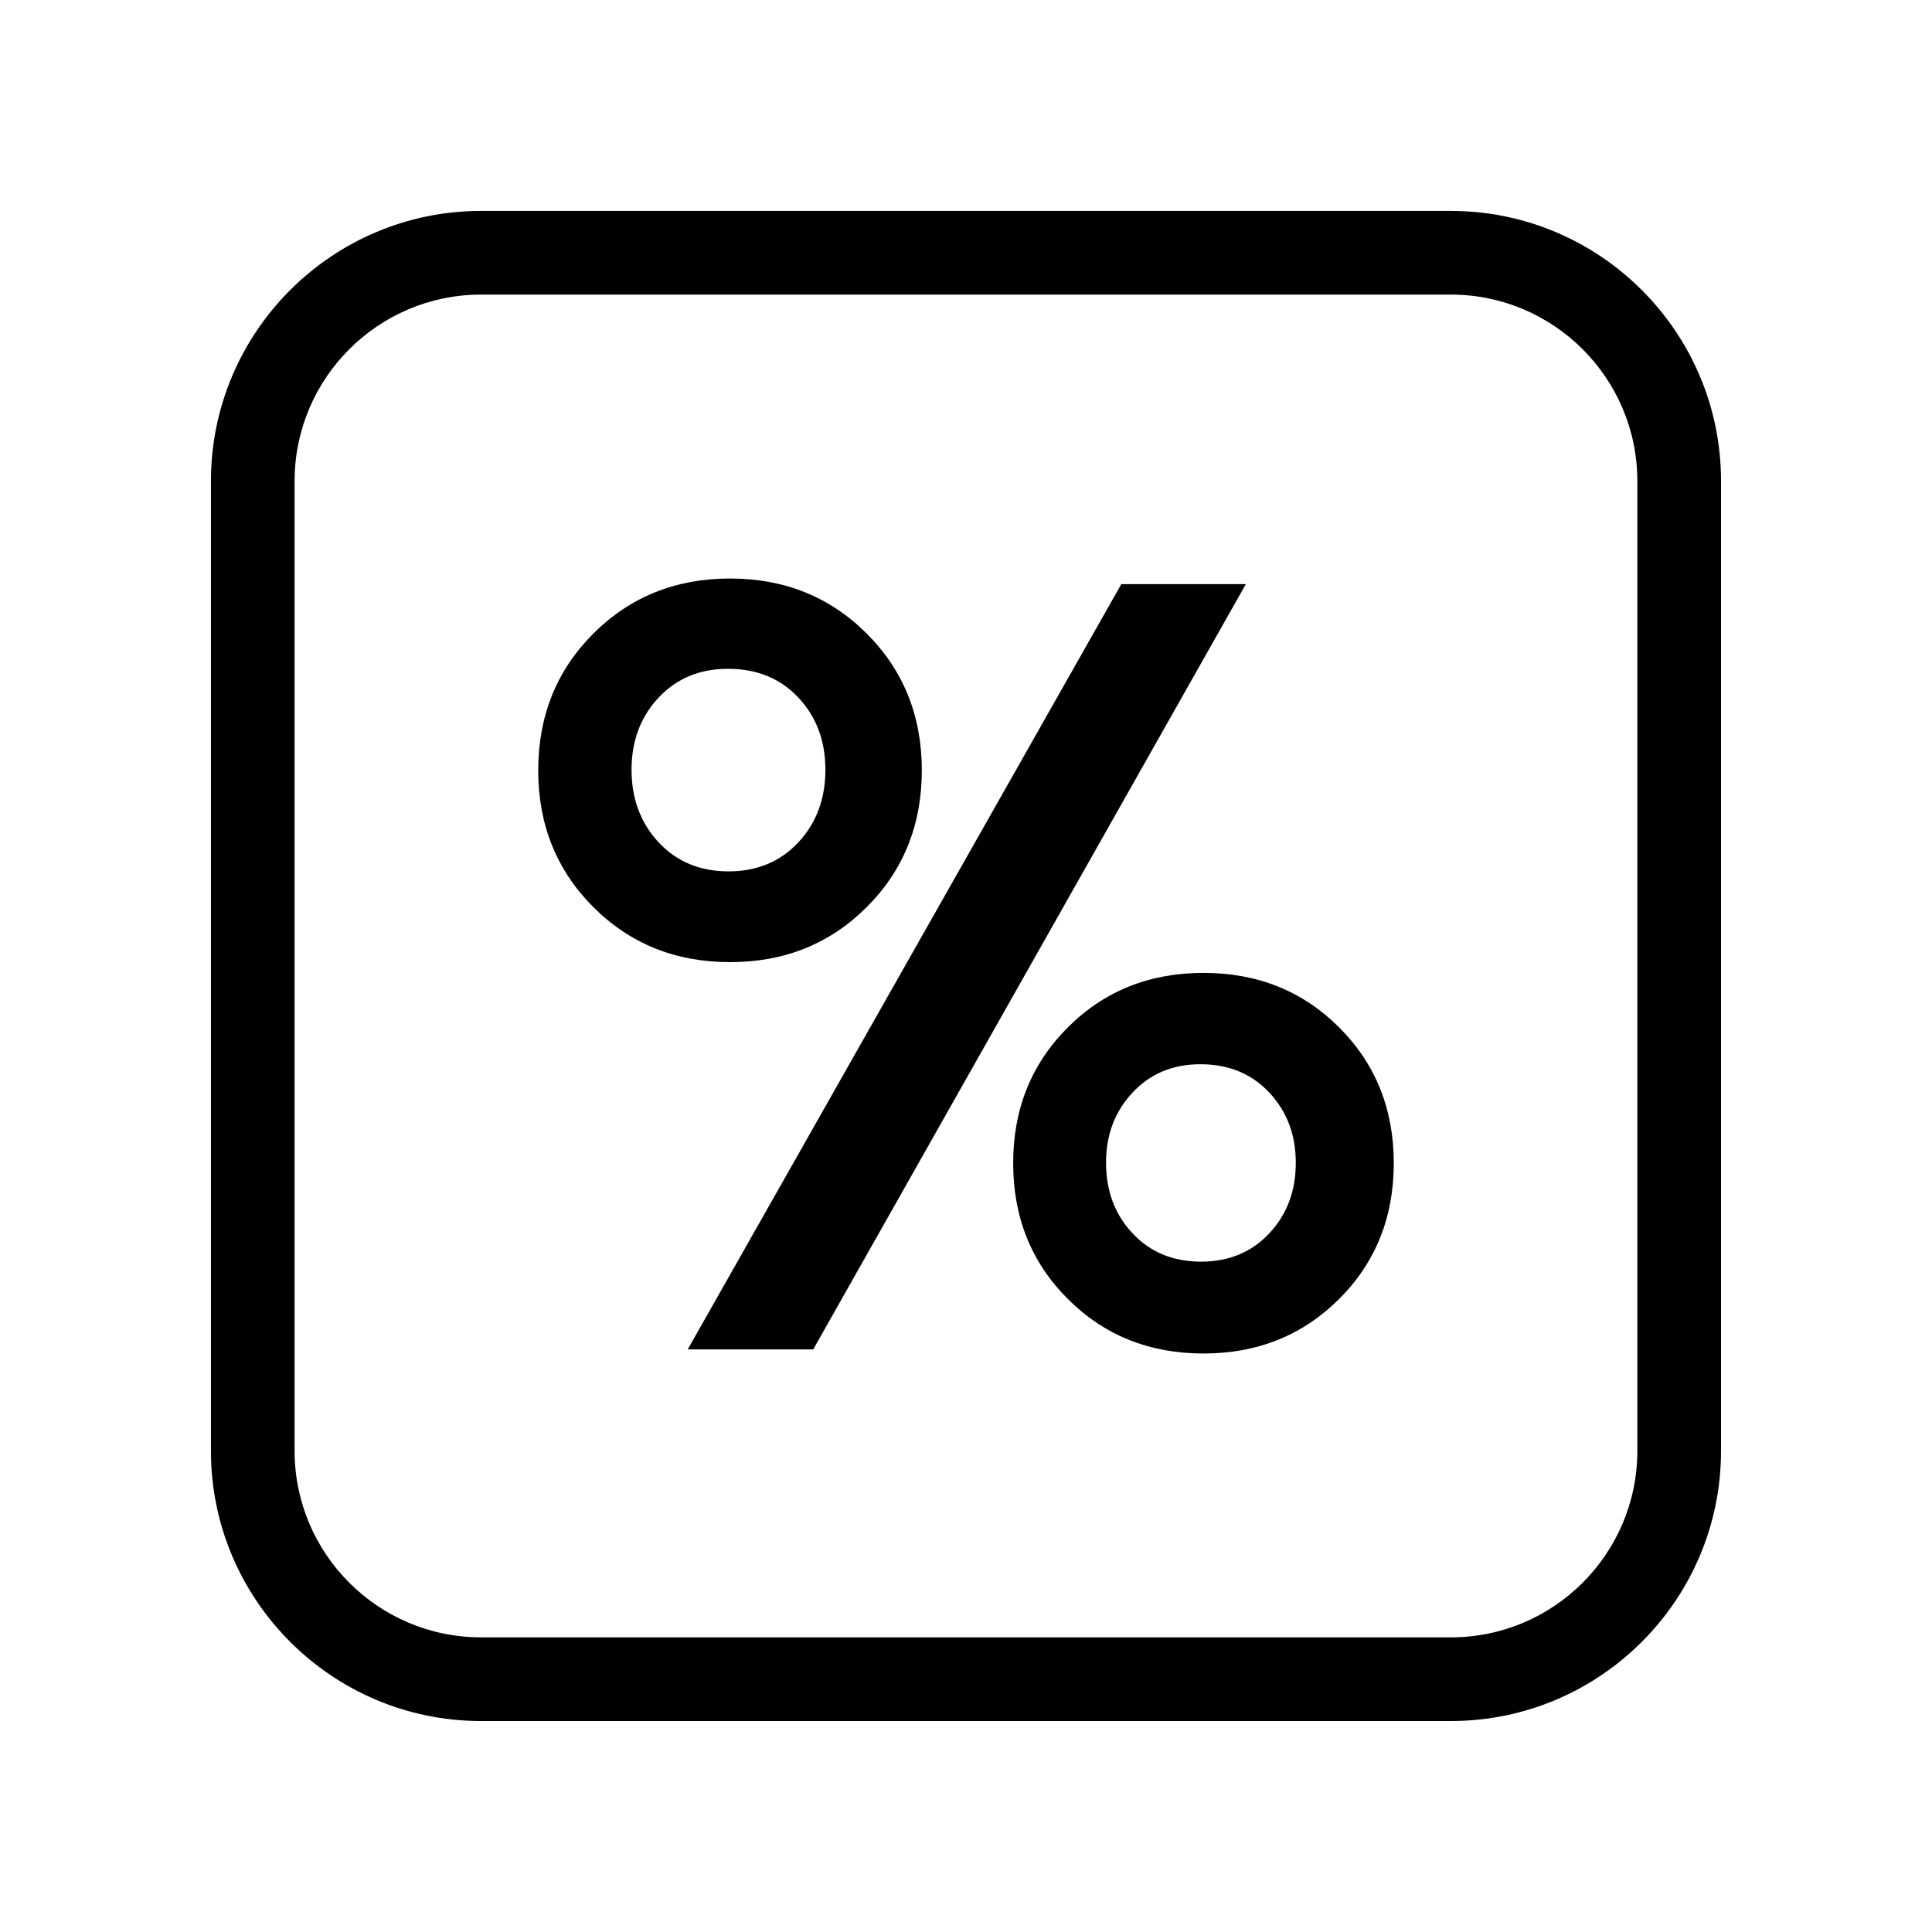
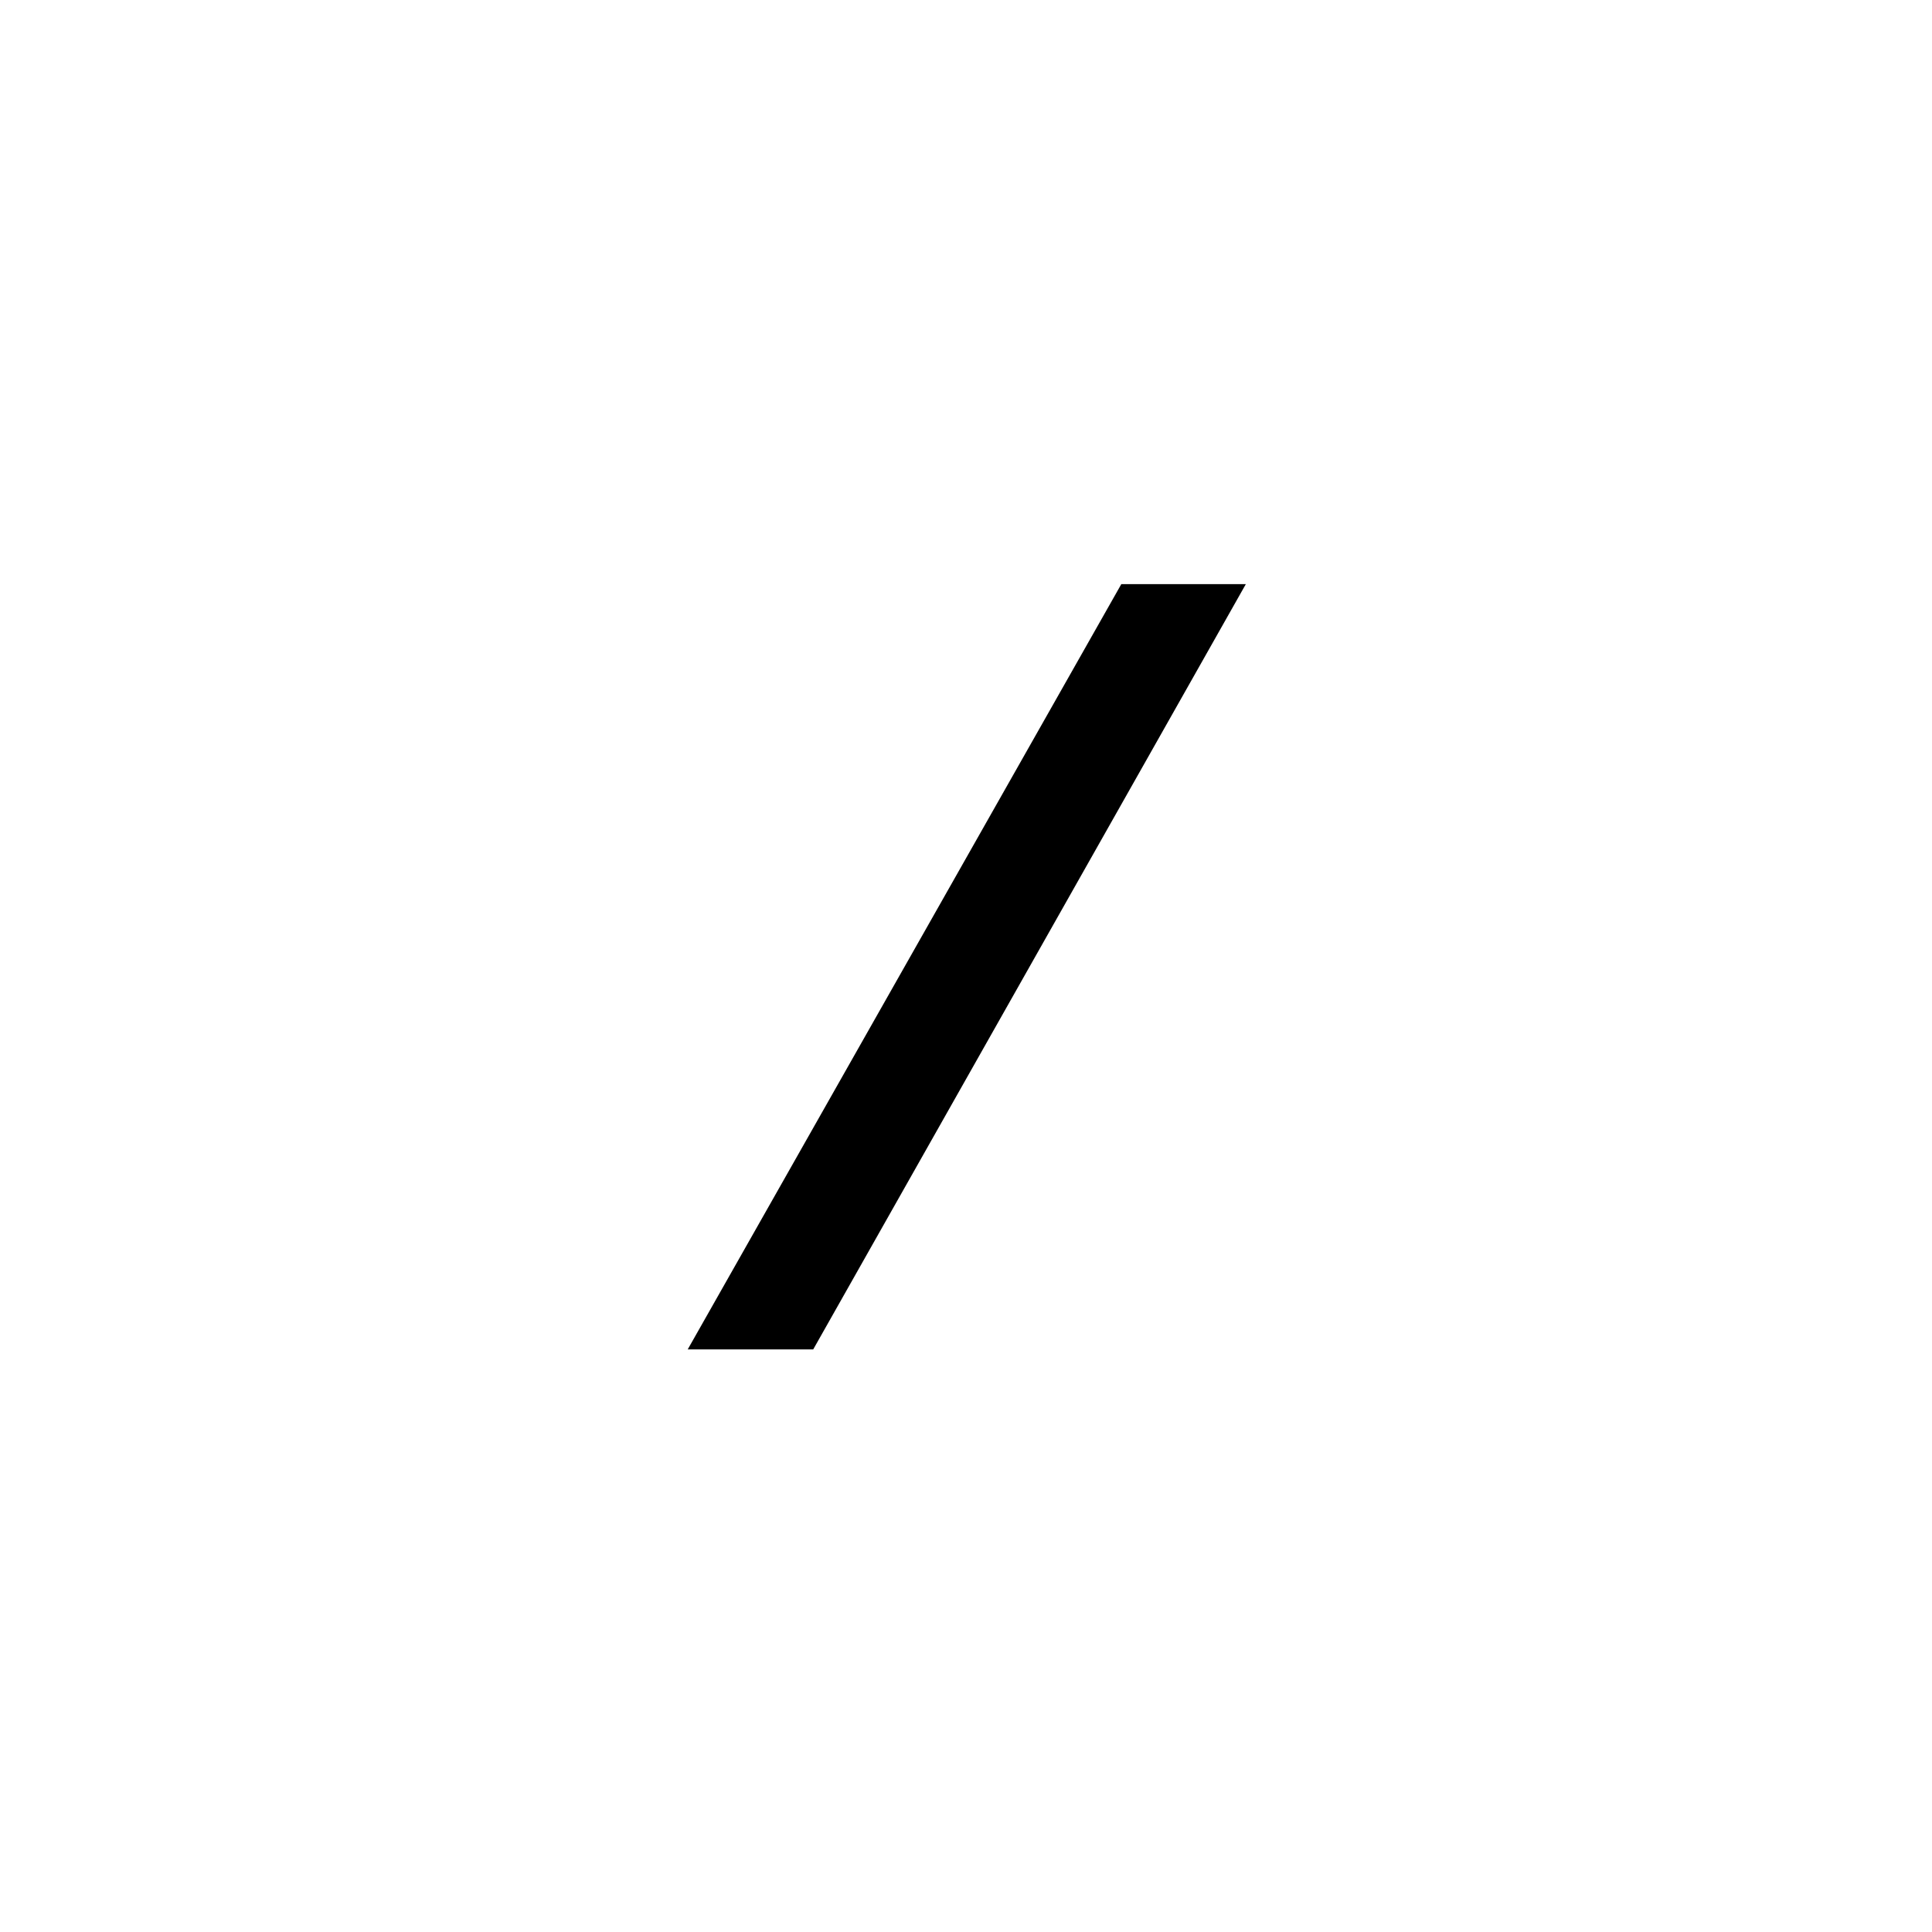
<svg xmlns="http://www.w3.org/2000/svg" fill="#000000" width="800px" height="800px" version="1.1" viewBox="144 144 512 512">
  <g>
-     <path d="m528.52 199.9h-257.05c-39.465 0-71.57 32.109-71.57 71.57v257.05c0 39.465 32.109 71.57 71.57 71.57h257.05c39.465 0 71.57-32.109 71.57-71.57v-257.05c0.008-39.465-32.102-71.57-71.566-71.57zm49.391 328.62c0 27.234-22.152 49.395-49.395 49.395h-257.05c-27.234 0-49.395-22.152-49.395-49.395v-257.05c0-27.234 22.152-49.398 49.395-49.398h257.05c27.234 0 49.395 22.156 49.395 49.398z" />
-     <path d="m373.7 384.38c9.734-9.734 14.59-21.809 14.59-36.23 0-14.418-4.856-26.504-14.59-36.234-9.742-9.738-21.82-14.605-36.238-14.605-14.426 0-26.496 4.871-36.234 14.605-9.73 9.734-14.594 21.816-14.594 36.234 0 14.418 4.871 26.5 14.594 36.23 9.742 9.738 21.809 14.594 36.234 14.594 14.418 0.008 26.5-4.856 36.238-14.594zm-55.172-17.172c-4.769-5.133-7.164-11.531-7.164-19.199 0-7.656 2.394-14.031 7.164-19.125 4.777-5.098 10.906-7.644 18.391-7.644 7.664 0 13.879 2.543 18.668 7.644 4.777 5.094 7.152 11.465 7.152 19.125 0 7.664-2.379 14.066-7.152 19.199-4.785 5.144-10.965 7.715-18.531 7.715-7.574-0.004-13.75-2.574-18.527-7.715z" />
    <path d="m441.16 298.8-41.16 72.652-73.75 130.16h33.258l40.492-71.621 74.16-131.19z" />
-     <path d="m498.91 416.29c-9.664-9.648-21.648-14.465-35.977-14.465s-26.328 4.816-35.969 14.465c-9.645 9.648-14.465 21.633-14.465 35.969 0 14.332 4.82 26.324 14.465 35.961 9.637 9.648 21.637 14.473 35.969 14.473 14.328 0 26.312-4.828 35.977-14.473 9.633-9.637 14.453-21.629 14.453-35.961 0.004-14.332-4.82-26.32-14.453-35.969zm-18.543 54.559c-4.68 5.004-10.715 7.5-18.102 7.5-7.402 0-13.438-2.5-18.121-7.5-4.695-4.996-7.031-11.238-7.031-18.723 0-7.391 2.336-13.586 7.031-18.59 4.684-5.004 10.672-7.5 17.977-7.5 7.481 0 13.562 2.5 18.242 7.5 4.695 5.004 7.031 11.203 7.031 18.59 0.012 7.477-2.332 13.719-7.027 18.723z" />
  </g>
</svg>